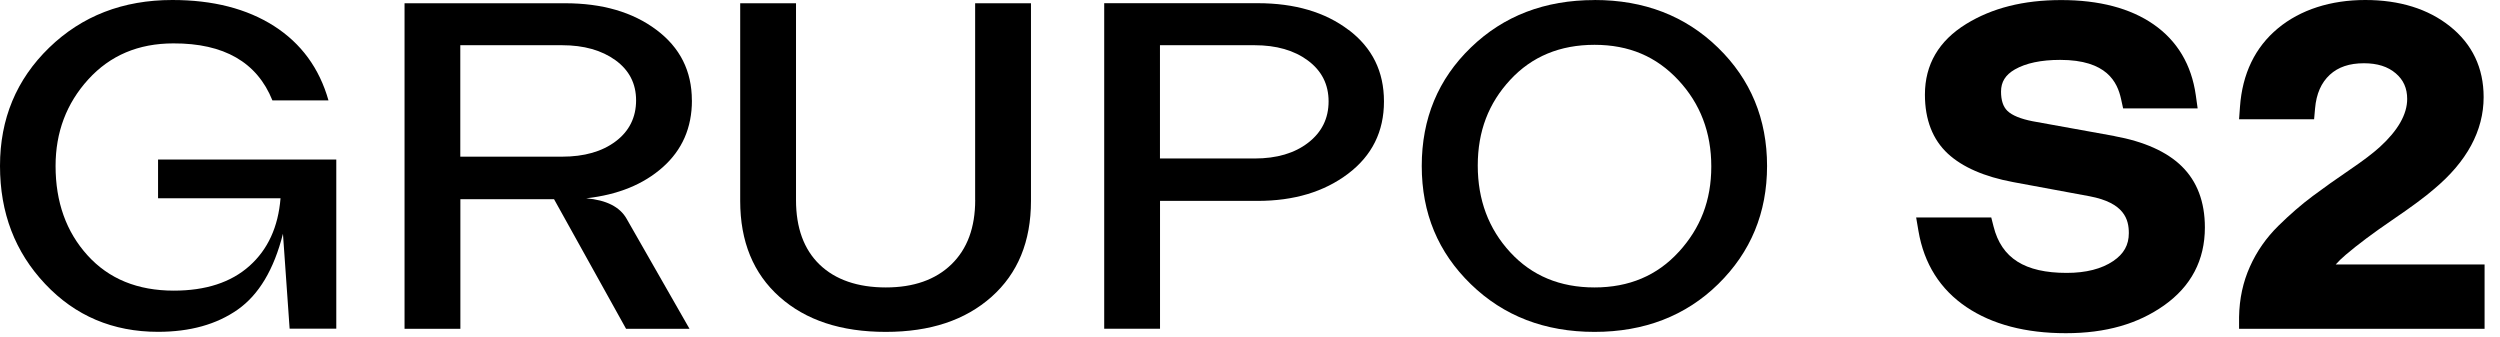
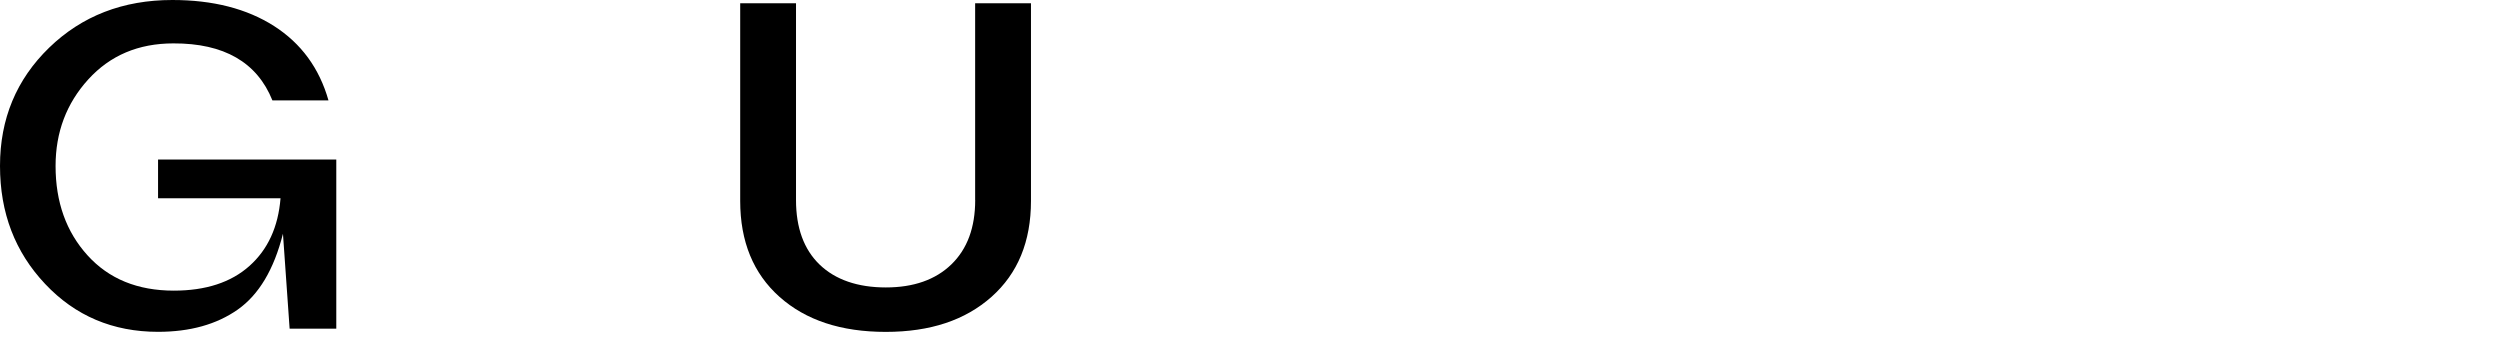
<svg xmlns="http://www.w3.org/2000/svg" width="126" height="17" viewBox="0 0 126 17" fill="none">
  <path d="M7.97 9.991H14.139C14.023 11.439 13.5 12.577 12.571 13.405C11.641 14.234 10.37 14.648 8.76 14.648C6.934 14.648 5.485 14.055 4.411 12.869C3.336 11.683 2.801 10.181 2.801 8.367C2.801 6.665 3.349 5.211 4.449 4.002C5.55 2.792 6.976 2.187 8.738 2.187C11.29 2.178 12.955 3.138 13.729 5.059H16.555C16.094 3.435 15.178 2.187 13.81 1.311C12.442 0.438 10.735 0 8.686 0C6.198 0 4.13 0.802 2.478 2.402C0.826 4.005 0 5.989 0 8.361C0 10.732 0.758 12.702 2.275 14.311C3.791 15.92 5.688 16.724 7.966 16.724C9.576 16.724 10.915 16.352 11.98 15.604C13.045 14.856 13.806 13.584 14.261 11.781L14.597 16.564H16.949V8.039H7.966V9.985L7.97 9.991Z" fill="black" />
-   <path d="M34.87 5.059C34.87 3.579 34.273 2.393 33.079 1.502C31.885 0.608 30.352 0.164 28.478 0.164H20.389V16.57H23.203V10.038H27.923L31.553 16.57H34.75L31.579 11.022C31.24 10.426 30.562 10.083 29.546 9.994C31.14 9.818 32.427 9.296 33.405 8.426C34.383 7.556 34.873 6.436 34.873 5.062M31.03 7.124C30.346 7.64 29.446 7.896 28.329 7.896H23.199V2.279H28.329C29.427 2.279 30.323 2.533 31.017 3.033C31.711 3.537 32.059 4.21 32.059 5.059C32.059 5.909 31.717 6.609 31.03 7.124Z" fill="black" />
  <path d="M49.15 10.08C49.15 11.469 48.75 12.55 47.95 13.325C47.15 14.1 46.046 14.487 44.643 14.487C43.239 14.487 42.104 14.102 41.31 13.337C40.516 12.571 40.119 11.486 40.119 10.083V0.164H37.306V10.128C37.306 12.172 37.967 13.784 39.287 14.961C40.61 16.14 42.391 16.727 44.64 16.727C46.889 16.727 48.647 16.137 49.973 14.961C51.299 13.781 51.961 12.172 51.961 10.128V0.164H49.147V10.083L49.15 10.08Z" fill="black" />
-   <path d="M67.971 1.511C66.787 0.611 65.257 0.161 63.383 0.161H55.652V16.567H58.465V10.125H63.383C65.215 10.125 66.735 9.669 67.942 8.757C69.149 7.845 69.752 6.63 69.752 5.113C69.752 3.596 69.158 2.408 67.974 1.508M65.932 7.193C65.248 7.723 64.347 7.988 63.231 7.988H58.462V2.279H63.231C64.328 2.279 65.225 2.536 65.919 3.051C66.612 3.567 66.961 4.252 66.961 5.11C66.961 5.968 66.619 6.662 65.932 7.193Z" fill="black" />
-   <path d="M80.364 0.003C77.86 0.003 75.782 0.799 74.134 2.393C72.482 3.987 71.656 5.977 71.656 8.364C71.656 10.75 72.482 12.723 74.134 14.326C75.786 15.929 77.864 16.727 80.364 16.727C82.865 16.727 84.962 15.923 86.601 14.314C88.24 12.705 89.06 10.721 89.06 8.364C89.06 6.007 88.237 4.005 86.588 2.402C84.939 0.799 82.865 0 80.361 0M84.614 12.69C83.523 13.888 82.107 14.487 80.364 14.487C78.622 14.487 77.205 13.897 76.115 12.714C75.024 11.531 74.479 10.074 74.479 8.343C74.479 6.612 75.024 5.202 76.115 4.025C77.205 2.848 78.622 2.259 80.364 2.259C82.107 2.259 83.481 2.851 84.588 4.037C85.695 5.223 86.249 6.674 86.249 8.391C86.249 10.107 85.704 11.495 84.614 12.693" fill="black" />
-   <path d="M106.567 6.856L102.446 6.111C101.849 5.995 101.407 5.816 101.172 5.587C100.959 5.381 100.852 5.056 100.852 4.618C100.852 4.13 101.072 3.775 101.546 3.501C102.101 3.182 102.872 3.018 103.831 3.018C106.192 3.018 106.715 4.145 106.902 4.991L107.005 5.462H110.761L110.668 4.797C110.451 3.26 109.735 2.056 108.535 1.225C107.364 0.414 105.799 0.003 103.885 0.003C101.972 0.003 100.397 0.408 99.097 1.207C97.716 2.056 97.016 3.254 97.016 4.767C97.016 6.034 97.406 7.035 98.174 7.747C98.91 8.426 100.013 8.906 101.459 9.177L105.318 9.892C107.067 10.223 107.293 11.057 107.293 11.749C107.293 12.345 107.044 12.794 106.505 13.158C105.925 13.551 105.134 13.754 104.163 13.754C102.049 13.754 100.875 13.012 100.475 11.415L100.359 10.959H96.574L96.69 11.641C96.971 13.295 97.787 14.588 99.113 15.479C100.41 16.352 102.095 16.793 104.118 16.793C106.141 16.793 107.751 16.322 109.064 15.396C110.432 14.43 111.126 13.11 111.126 11.463C111.126 10.172 110.732 9.135 109.958 8.379C109.206 7.643 108.064 7.133 106.563 6.859" fill="black" />
-   <path d="M117.721 13.328C117.86 13.17 118.031 13.006 118.231 12.836C118.835 12.321 119.619 11.737 120.558 11.096C121.548 10.423 122.242 9.907 122.665 9.538C124.329 8.152 125.175 6.588 125.175 4.893C125.175 3.424 124.604 2.223 123.474 1.323C122.374 0.447 120.938 0 119.209 0C117.479 0 115.947 0.483 114.805 1.43C113.656 2.384 113.014 3.716 112.895 5.381L112.849 6.01H116.631L116.679 5.468C116.744 4.726 116.989 4.168 117.425 3.766C117.847 3.379 118.409 3.188 119.141 3.188C119.822 3.188 120.348 3.355 120.748 3.698C121.135 4.028 121.322 4.449 121.322 4.988C121.322 5.757 120.861 6.57 119.951 7.401C119.612 7.711 119.106 8.096 118.444 8.546C117.747 9.019 117.115 9.469 116.56 9.883C115.989 10.309 115.408 10.813 114.83 11.382C114.221 11.981 113.737 12.672 113.395 13.441C113.049 14.21 112.865 15.053 112.849 15.98V16.57H125.223V13.328H117.725H117.721Z" fill="black" />
</svg>